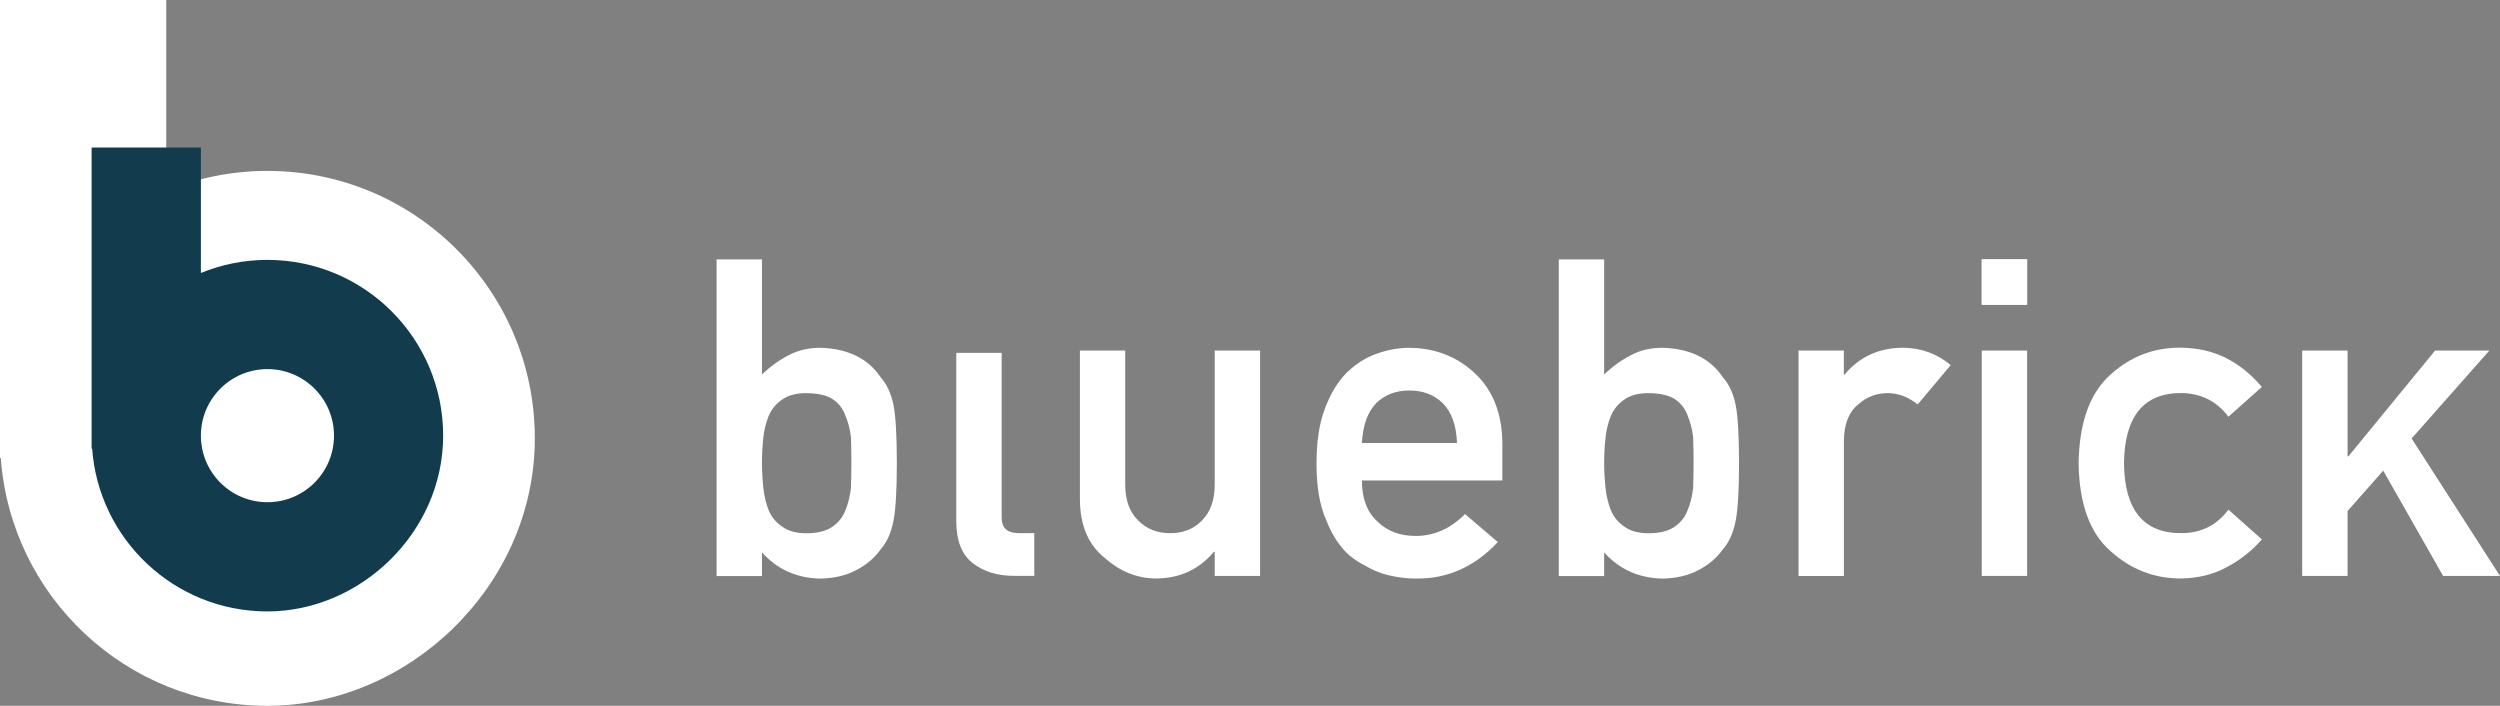
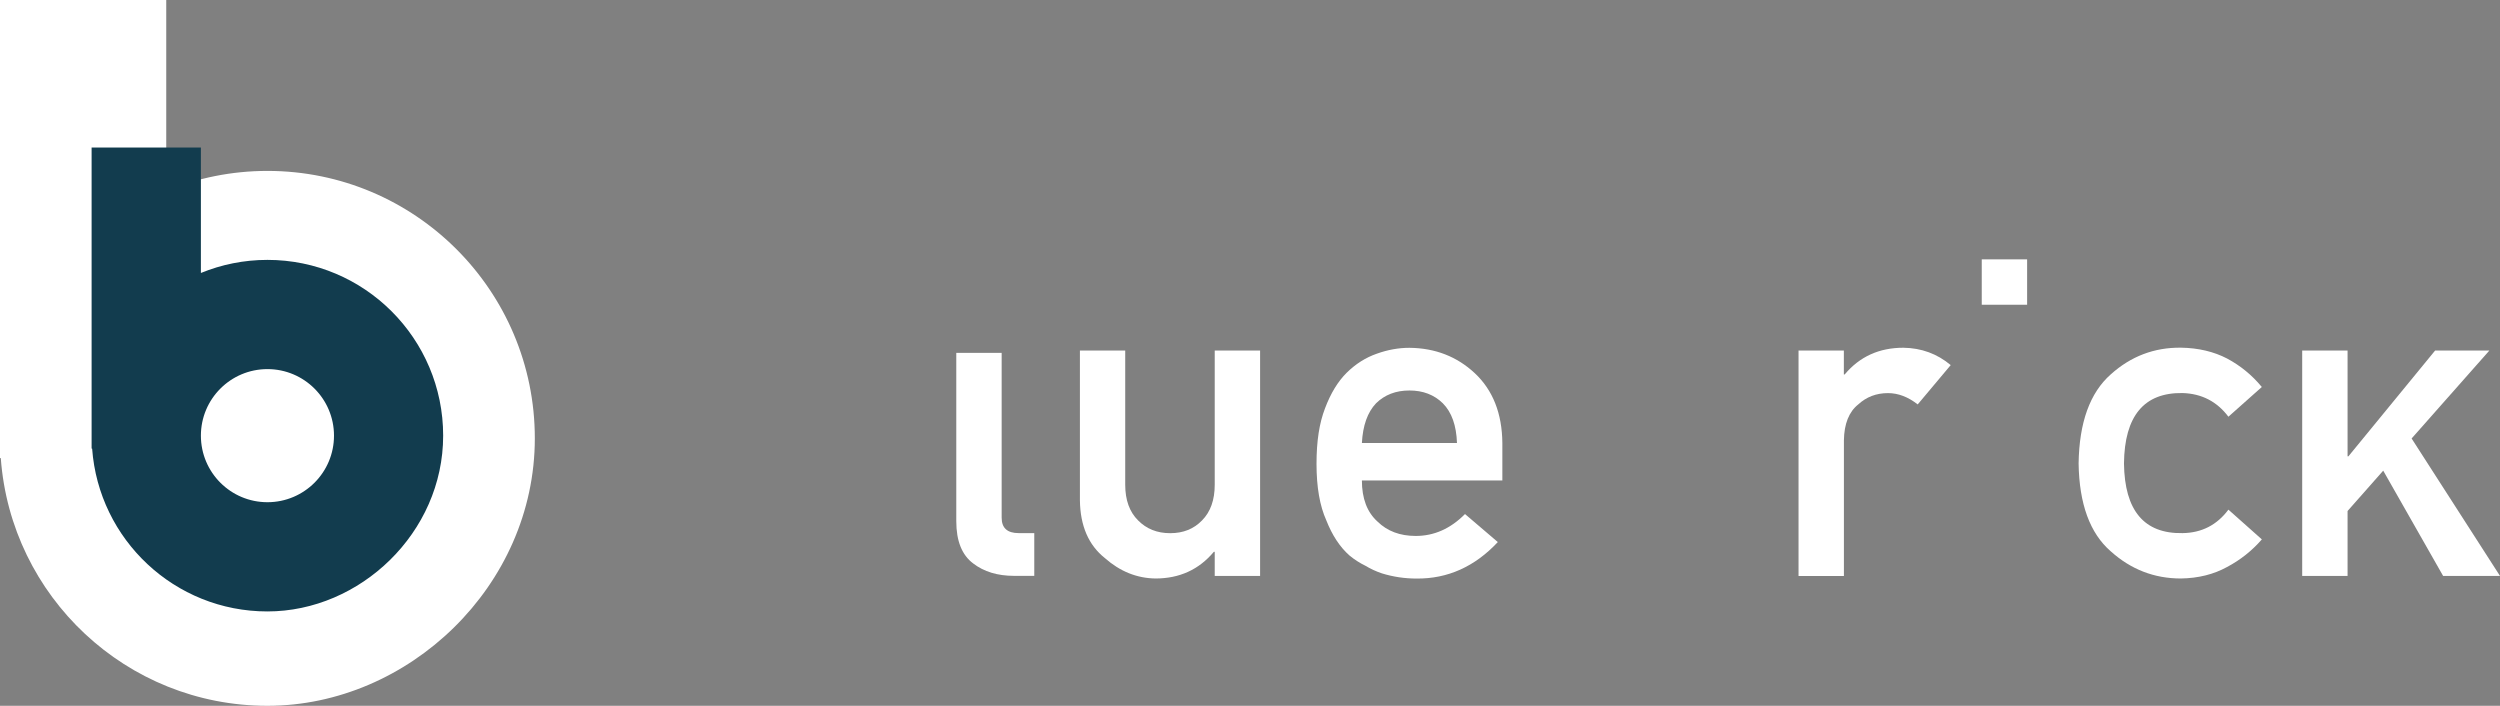
<svg xmlns="http://www.w3.org/2000/svg" id="Layer_1" data-name="Layer 1" viewBox="0 0 380.17 107.33">
  <rect x="0" y="0" width="380.17" height="107.33" fill="#808080" stroke="none" />
-   <path d="m122.64,59.78c-1.54,0-2.76.32-3.67.96-.95.64-1.64,1.47-2.08,2.51-.42,1.04-.69,2.16-.82,3.37-.13,1.21-.2,2.48-.2,3.8,0,1.21.07,2.44.2,3.7.13,1.28.41,2.43.82,3.47.44,1.04,1.13,1.87,2.08,2.51.9.66,2.12.99,3.67.99,1.63,0,2.92-.31,3.86-.93.95-.64,1.62-1.45,2.01-2.44.44-1.03.74-2.2.89-3.5.04-1.23.07-2.5.07-3.8,0-1.36-.02-2.7-.07-3.99-.15-1.21-.45-2.33-.89-3.37-.4-1.03-1.07-1.85-2.01-2.44-.95-.55-2.24-.83-3.86-.83m-13.67-20.34h6.9v17.5c1.26-1.21,2.63-2.2,4.13-2.97,1.39-.73,2.96-1.09,4.72-1.09,4.2.11,7.27,1.61,9.21,4.49.95,1.08,1.6,2.5,1.95,4.26.33,1.74.5,4.67.5,8.78s-.17,6.96-.5,8.72c-.35,1.85-1,3.31-1.95,4.39-.95,1.32-2.19,2.38-3.73,3.17-1.52.81-3.35,1.24-5.48,1.29-3.61-.09-6.56-1.42-8.85-3.99v3.6h-6.9v-48.14Z" style="fill: #fff; stroke-width: 0px;" />
  <path d="m145.42,53.66h6.9v25.07c0,1.56.86,2.34,2.58,2.34h2.38v6.5h-3.07c-2.51,0-4.58-.63-6.21-1.88-1.72-1.28-2.58-3.42-2.58-6.44v-25.6Z" style="fill: #fff; stroke-width: 0px;" />
  <path d="m164.21,53.31h6.9v20.41c0,2.31.65,4.12,1.95,5.41,1.28,1.3,2.9,1.95,4.89,1.95s3.6-.65,4.85-1.95c1.28-1.3,1.92-3.1,1.92-5.41v-20.41h6.9v34.27h-6.9v-3.67h-.13c-2.27,2.71-5.23,4.06-8.88,4.06-2.84-.04-5.4-1.08-7.69-3.1-2.49-1.98-3.75-4.91-3.8-8.78v-22.78Z" style="fill: #fff; stroke-width: 0px;" />
  <path d="m221.56,67.37c-.09-2.66-.8-4.68-2.15-6.04-1.32-1.3-3.02-1.95-5.08-1.95s-3.76.65-5.08,1.95c-1.3,1.37-2.01,3.38-2.15,6.04h14.46Zm-14.46,5.68c0,2.75.79,4.84,2.38,6.27,1.48,1.45,3.41,2.18,5.81,2.18,2.8,0,5.29-1.11,7.49-3.33l4.99,4.26c-3.5,3.74-7.62,5.59-12.35,5.55-1.8,0-3.57-.26-5.28-.79-.86-.29-1.7-.67-2.51-1.16-.86-.42-1.66-.93-2.41-1.55-1.45-1.28-2.63-3.06-3.53-5.35-.99-2.2-1.49-5.06-1.49-8.58s.43-6.21,1.29-8.45c.86-2.29,1.96-4.09,3.3-5.42,1.36-1.34,2.89-2.31,4.59-2.9,1.67-.6,3.32-.89,4.95-.89,3.92.04,7.23,1.33,9.94,3.86,2.75,2.58,4.15,6.12,4.19,10.63v5.68h-21.36Z" style="fill: #fff; stroke-width: 0px;" />
-   <path d="m250.71,59.78c-1.54,0-2.76.32-3.67.96-.95.64-1.64,1.47-2.08,2.51-.42,1.04-.69,2.16-.82,3.37-.13,1.21-.2,2.48-.2,3.8,0,1.21.07,2.44.2,3.7.13,1.28.41,2.43.82,3.47.44,1.04,1.13,1.87,2.08,2.51.9.66,2.12.99,3.67.99,1.63,0,2.92-.31,3.86-.93.95-.64,1.62-1.45,2.01-2.44.44-1.03.74-2.2.89-3.5.04-1.23.07-2.5.07-3.8,0-1.36-.02-2.7-.07-3.99-.15-1.21-.45-2.33-.89-3.37-.4-1.03-1.07-1.85-2.01-2.44-.95-.55-2.24-.83-3.86-.83m-13.67-20.34h6.9v17.5c1.26-1.21,2.63-2.2,4.13-2.97,1.39-.73,2.96-1.09,4.72-1.09,4.2.11,7.27,1.61,9.21,4.49.95,1.08,1.6,2.5,1.95,4.26.33,1.74.5,4.67.5,8.78s-.17,6.96-.5,8.72c-.35,1.85-1,3.31-1.95,4.39-.95,1.32-2.19,2.38-3.73,3.17-1.52.81-3.35,1.24-5.48,1.29-3.61-.09-6.56-1.42-8.85-3.99v3.6h-6.9v-48.14Z" style="fill: #fff; stroke-width: 0px;" />
  <path d="m273.49,53.31h6.9v3.63h.13c2.27-2.71,5.24-4.06,8.92-4.06,2.75.04,5.15.92,7.2,2.64l-5.02,5.98c-1.45-1.14-2.96-1.72-4.52-1.72-1.76,0-3.27.57-4.52,1.72-1.41,1.12-2.14,2.94-2.18,5.45v20.64h-6.9v-34.27Z" style="fill: #fff; stroke-width: 0px;" />
-   <path d="m301.36,53.31h6.9v34.27h-6.9v-34.27Zm0-13.87h6.9v6.9h-6.9v-6.9Z" style="fill: #fff; stroke-width: 0px;" />
  <path d="m343.95,82.03c-1.5,1.72-3.26,3.12-5.28,4.19-2.03,1.12-4.37,1.71-7.03,1.75-4.05,0-7.6-1.38-10.66-4.13-3.17-2.75-4.8-7.21-4.89-13.37.09-6.23,1.72-10.74,4.89-13.54,3.06-2.75,6.61-4.1,10.66-4.06,2.66.04,5.01.6,7.03,1.65,2.02,1.08,3.79,2.52,5.28,4.33l-5.08,4.52c-1.74-2.31-4.06-3.51-6.97-3.6-5.86-.09-8.83,3.48-8.91,10.7.09,7.18,3.06,10.71,8.91,10.6,2.9-.04,5.23-1.23,6.97-3.57l5.08,4.52Z" style="fill: #fff; stroke-width: 0px;" />
  <polygon points="350.09 53.31 356.99 53.31 356.99 69.39 357.12 69.39 370.3 53.31 378.55 53.31 366.73 66.68 380.17 87.58 371.52 87.58 362.41 71.57 356.99 77.71 356.99 87.58 350.09 87.58 350.09 53.31" style="fill: #fff; stroke-width: 0px;" />
  <g>
    <path d="m40.67,25.99c-5.45,0-10.64,1.08-15.39,3.02V0H0v69.66h.12c1.53,21.05,19.09,37.67,40.54,37.67s40.67-18.21,40.67-40.67S63.12,25.99,40.67,25.99" style="fill: #fff; stroke-width: 0px;" />
    <path d="m40.67,76.37c-5.59,0-10.12-4.53-10.12-10.12s4.53-10.12,10.12-10.12,10.12,4.53,10.12,10.12-4.53,10.12-10.12,10.12m0-36.85c-3.58,0-7,.71-10.12,1.99v-19.08H13.93v45.79h.08c1.01,13.84,12.55,24.76,26.65,24.76s26.73-11.97,26.73-26.73-11.97-26.73-26.73-26.73" style="fill: #123c4e; stroke-width: 0px;" />
  </g>
  <rect x="301.36" y="39.44" width="6.9" height="6.9" style="fill: #fff; stroke-width: 0px;" />
</svg>